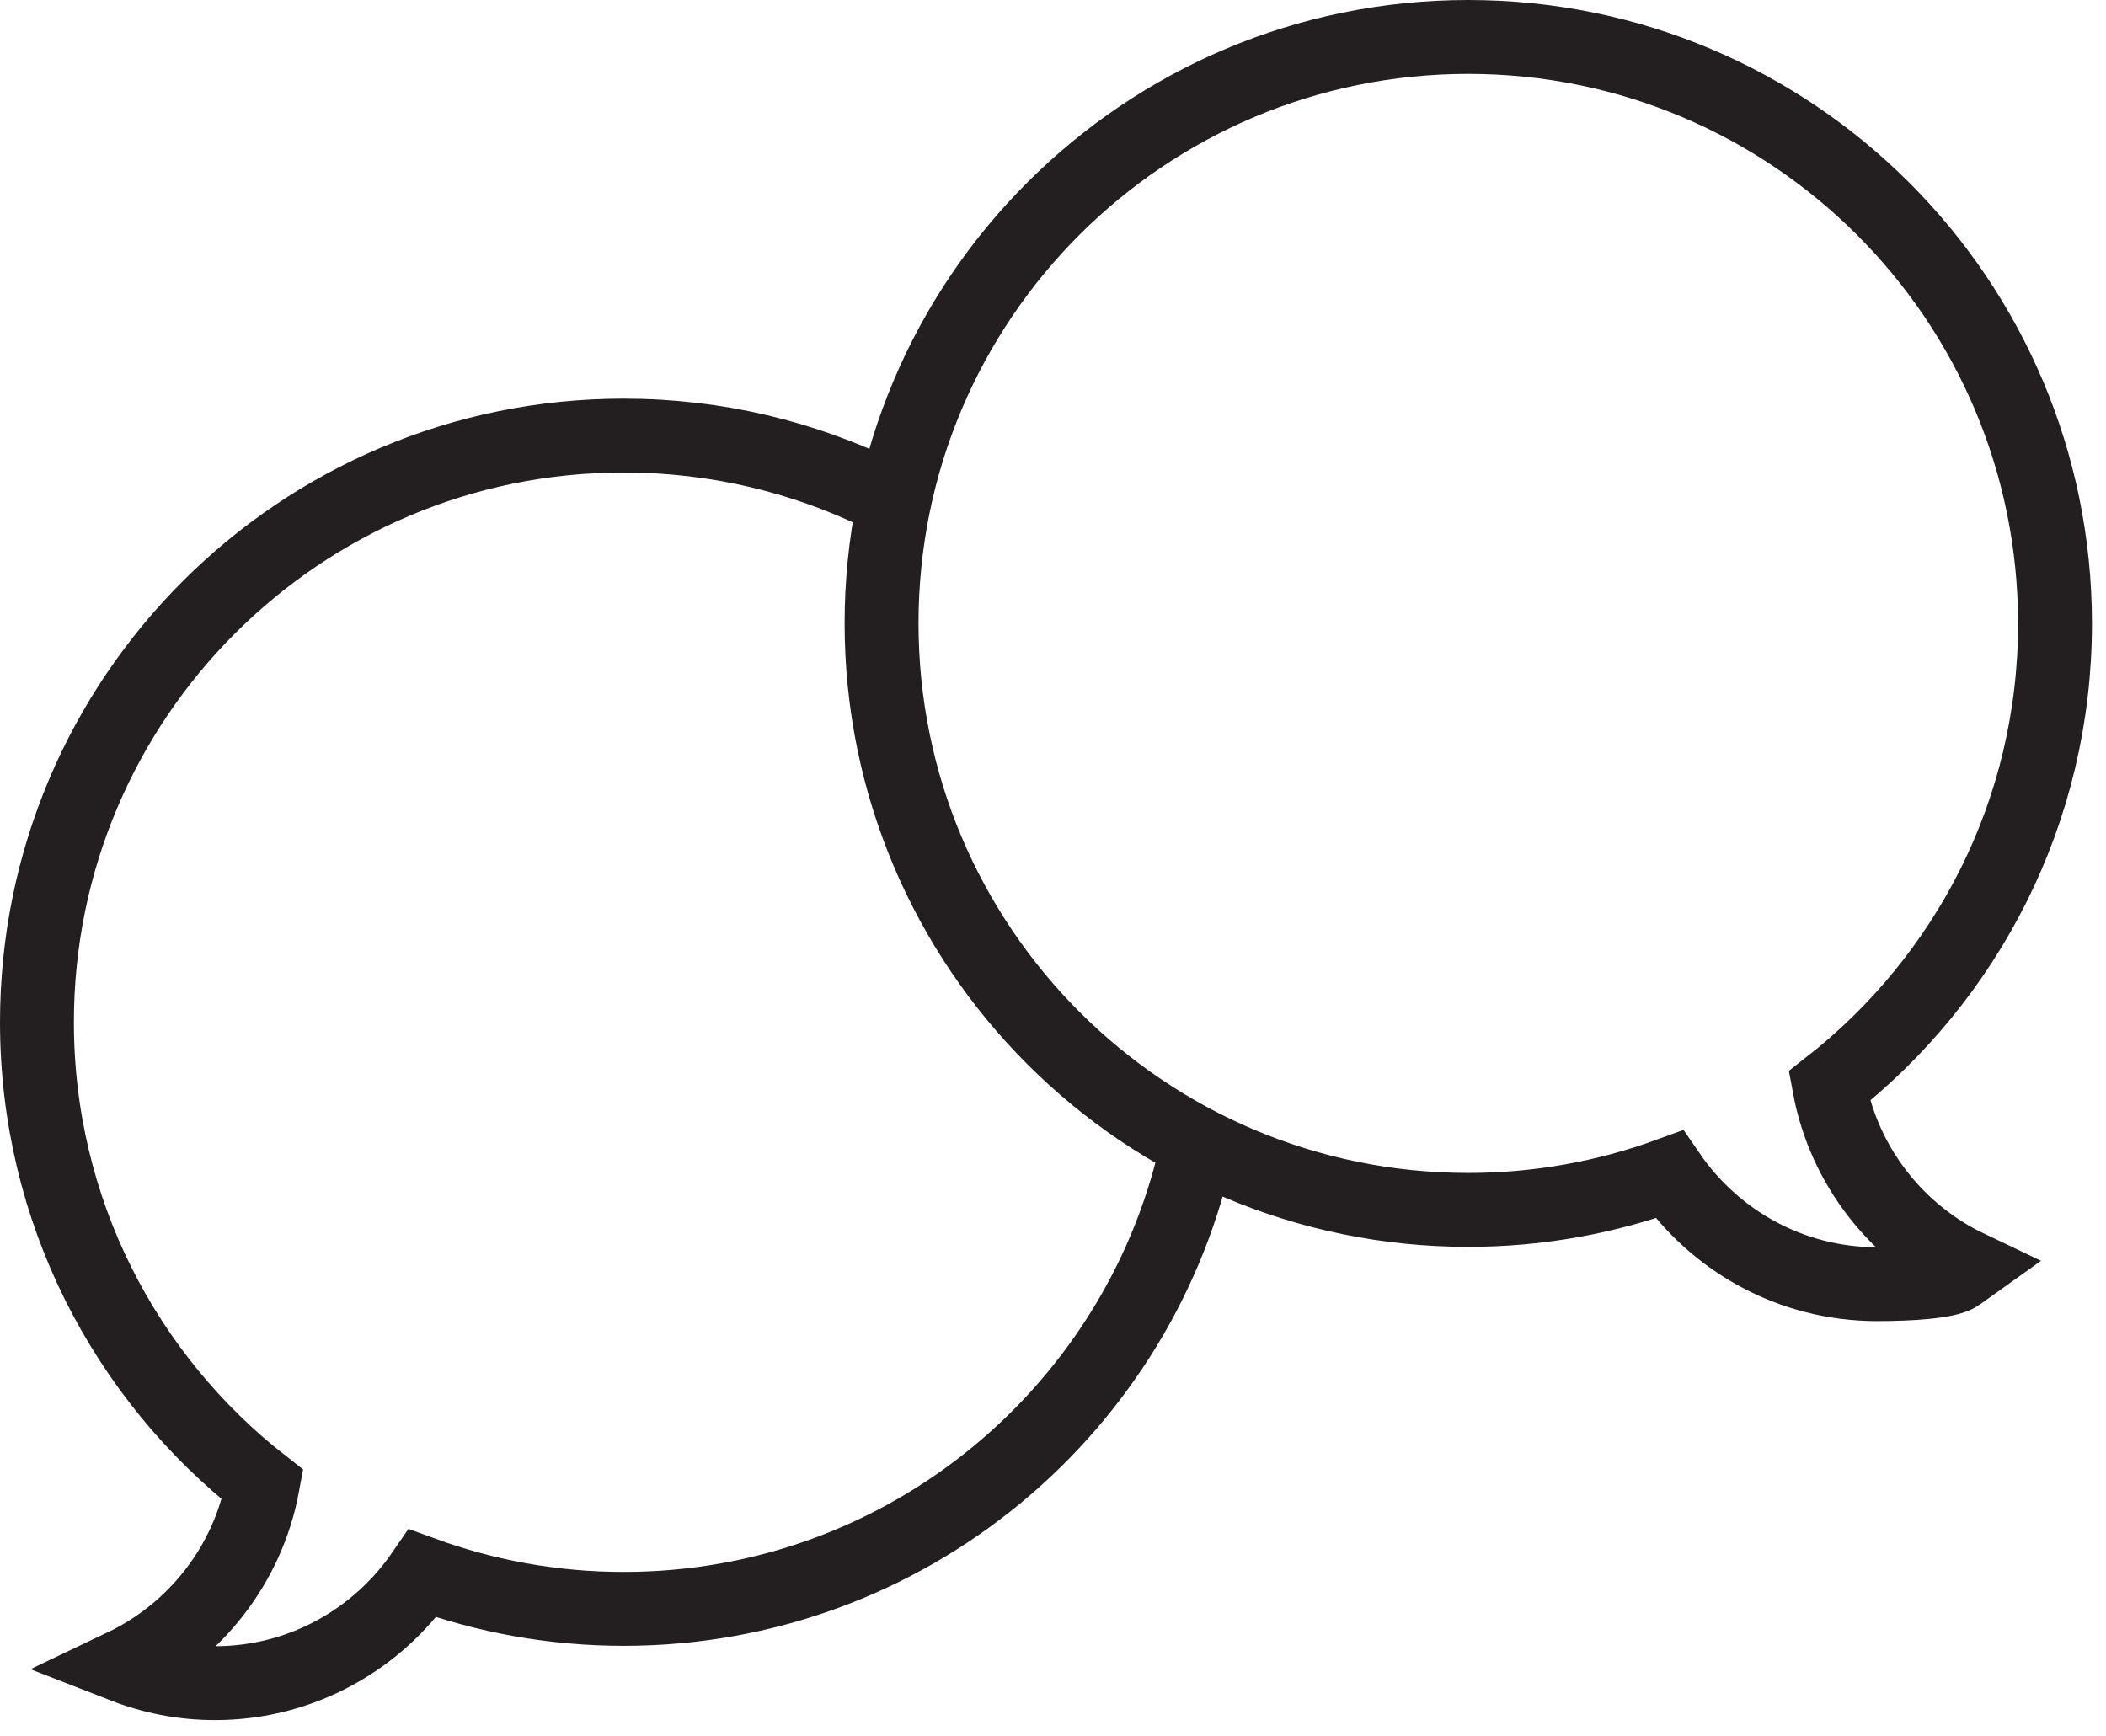
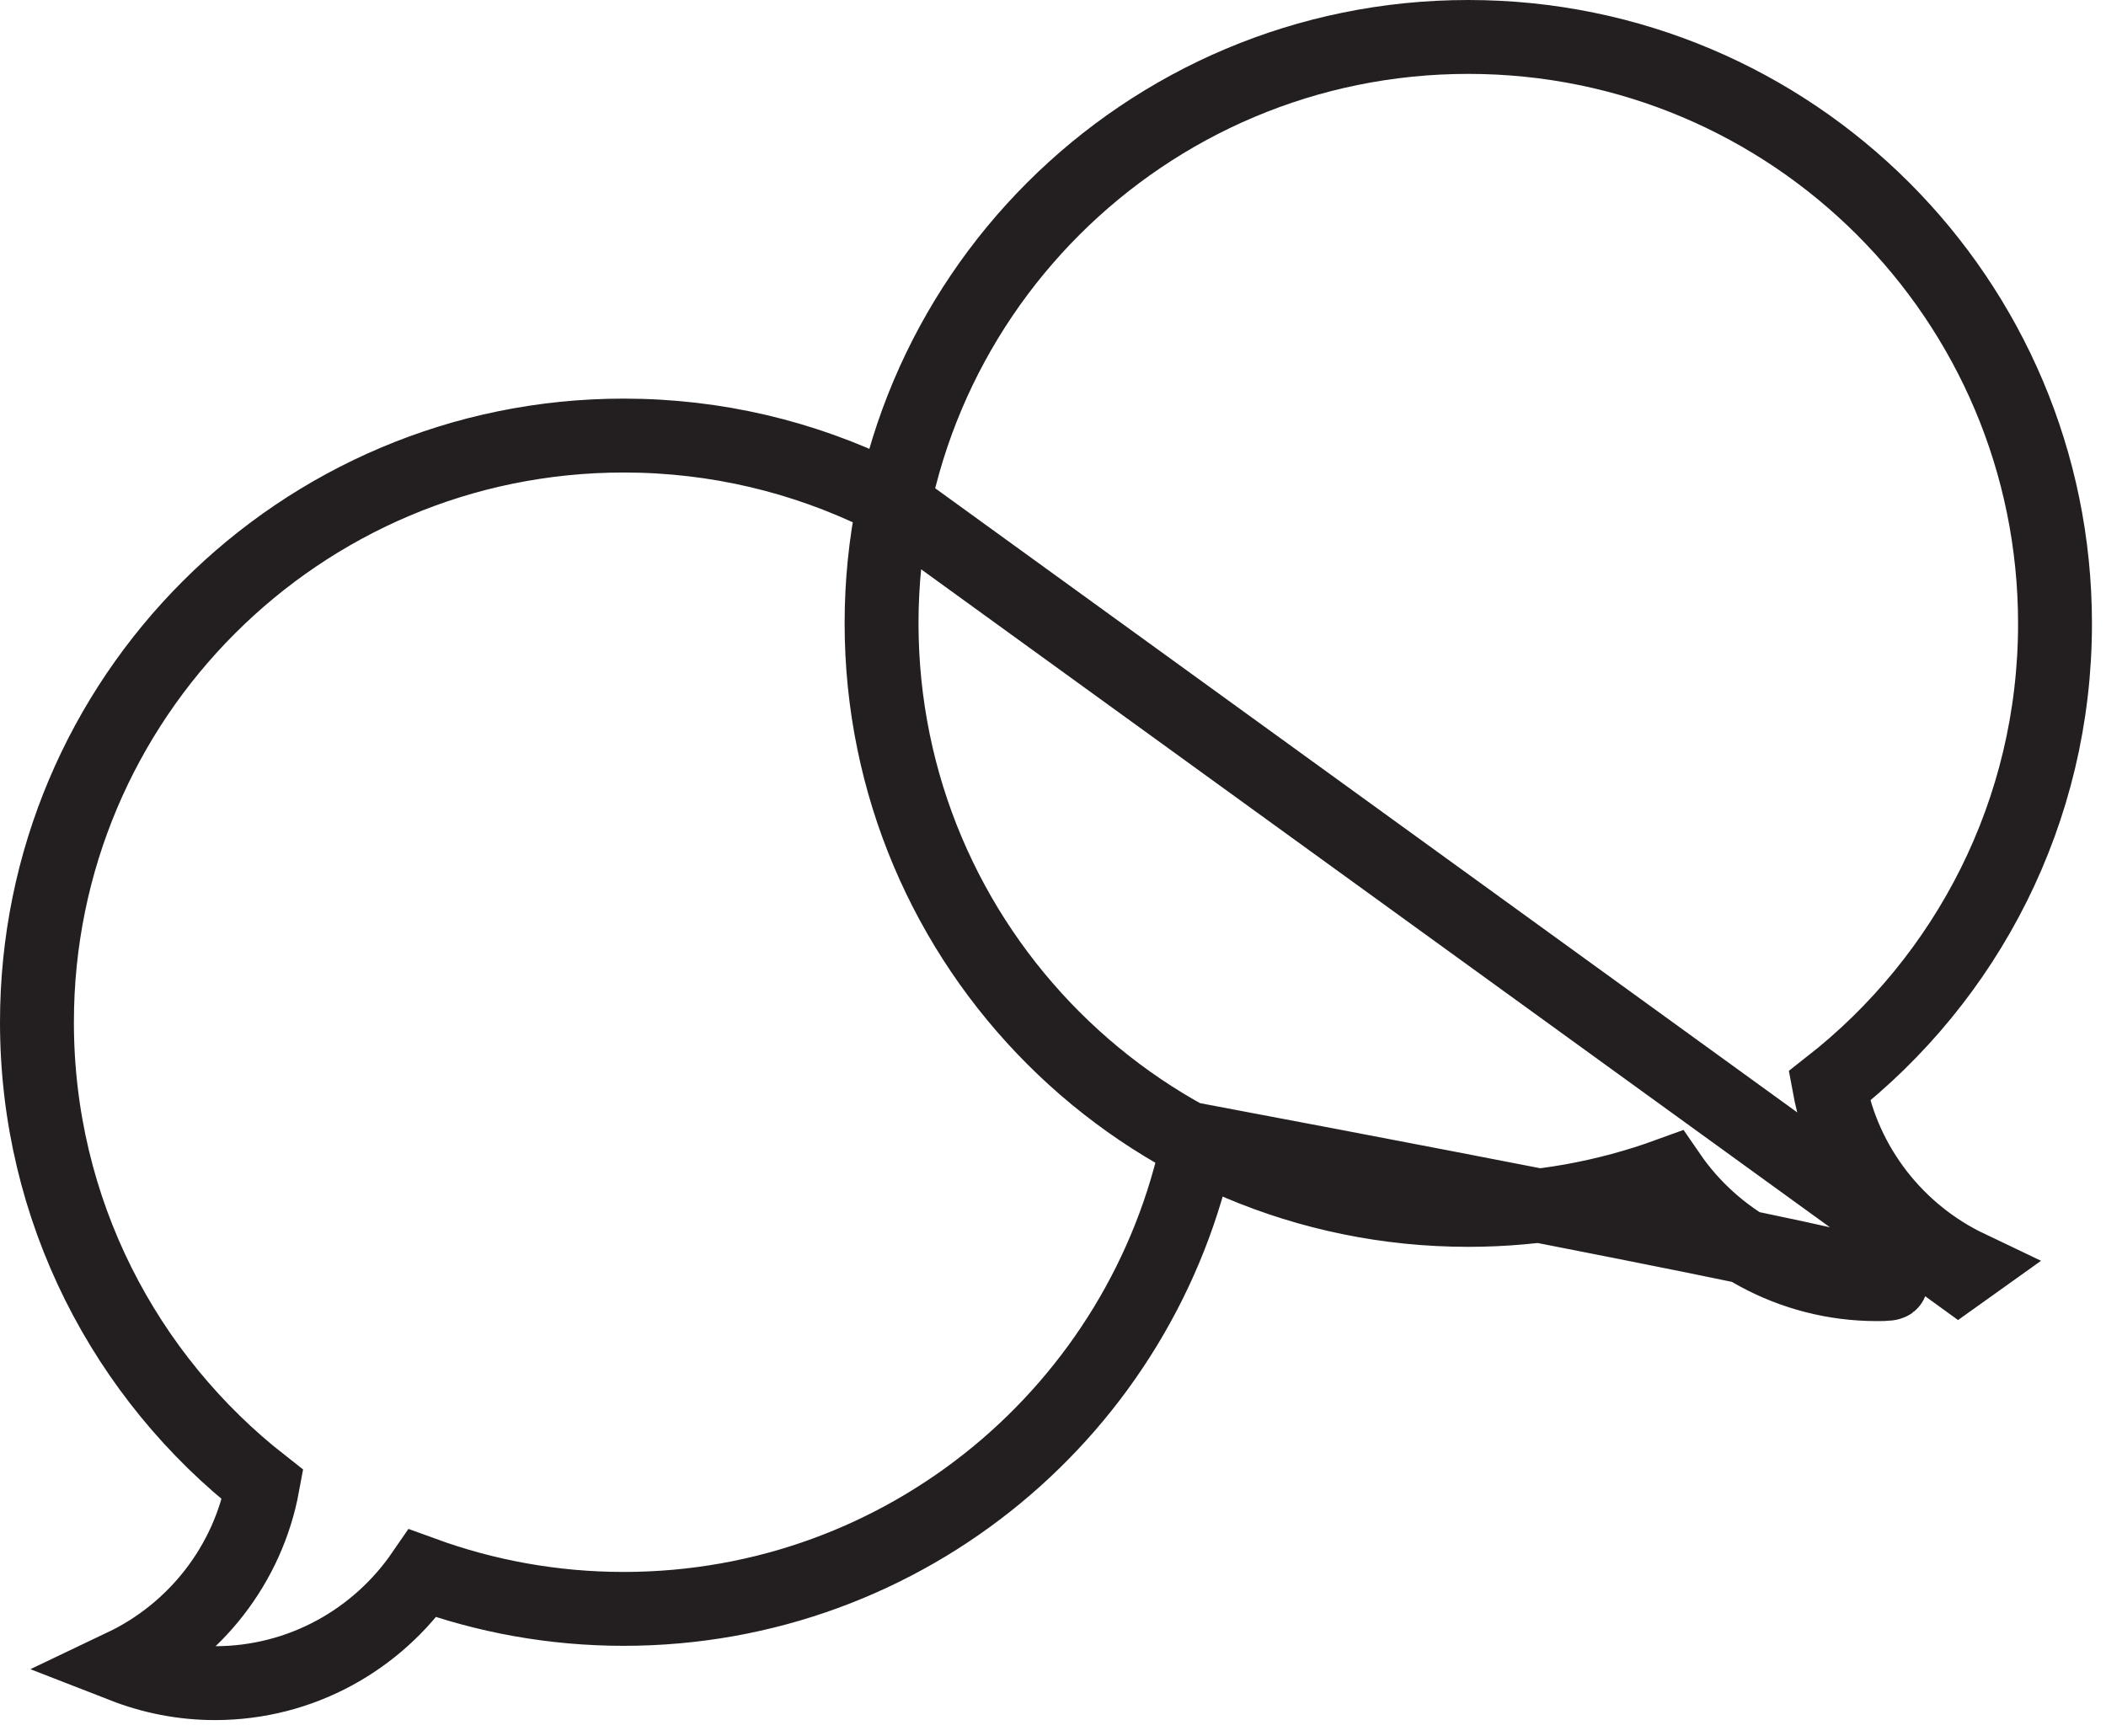
<svg xmlns="http://www.w3.org/2000/svg" fill="none" viewBox="0 0 57 47" height="47" width="57">
-   <path stroke-miterlimit="10" stroke-width="2" stroke="#231F20" d="M23.86 13.4C21.75 12.37 19.39 11.79 16.88 11.79C8.11 11.79 1 18.9 1 27.67C1 32.76 3.39 37.28 7.11 40.19C6.71 42.36 5.27 44.17 3.34 45.09C4.11 45.39 4.94 45.56 5.82 45.56C8.15 45.56 10.21 44.38 11.44 42.59C13.14 43.21 14.97 43.55 16.88 43.55C24.55 43.55 30.95 38.11 32.44 30.87M53 34.5C52.72 34.7 51.68 34.76 50.8 34.76C48.47 34.76 46.41 33.58 45.18 31.79C43.48 32.41 41.65 32.75 39.74 32.75C30.97 32.75 23.86 25.64 23.86 16.87C23.86 8.1 30.97 1 39.74 1C48.51 1 55.62 8.11 55.62 16.88C55.62 21.97 53.23 26.49 49.51 29.4C49.91 31.57 51.35 33.38 53.28 34.3C53.28 34.3 53.28 34.3 53 34.5Z" />
+   <path stroke-miterlimit="10" stroke-width="2" stroke="#231F20" d="M23.86 13.4C21.75 12.37 19.39 11.79 16.88 11.79C8.11 11.79 1 18.9 1 27.67C1 32.76 3.39 37.28 7.11 40.19C6.71 42.36 5.27 44.17 3.34 45.09C4.11 45.39 4.94 45.56 5.82 45.56C8.15 45.56 10.21 44.38 11.44 42.59C13.14 43.21 14.97 43.55 16.88 43.55C24.55 43.55 30.95 38.11 32.44 30.87C52.72 34.7 51.68 34.76 50.8 34.76C48.47 34.76 46.41 33.58 45.18 31.79C43.48 32.41 41.65 32.75 39.74 32.75C30.97 32.75 23.86 25.64 23.86 16.87C23.86 8.1 30.97 1 39.74 1C48.51 1 55.62 8.11 55.62 16.88C55.62 21.97 53.23 26.49 49.51 29.4C49.91 31.57 51.35 33.38 53.28 34.3C53.28 34.3 53.28 34.3 53 34.5Z" />
</svg>